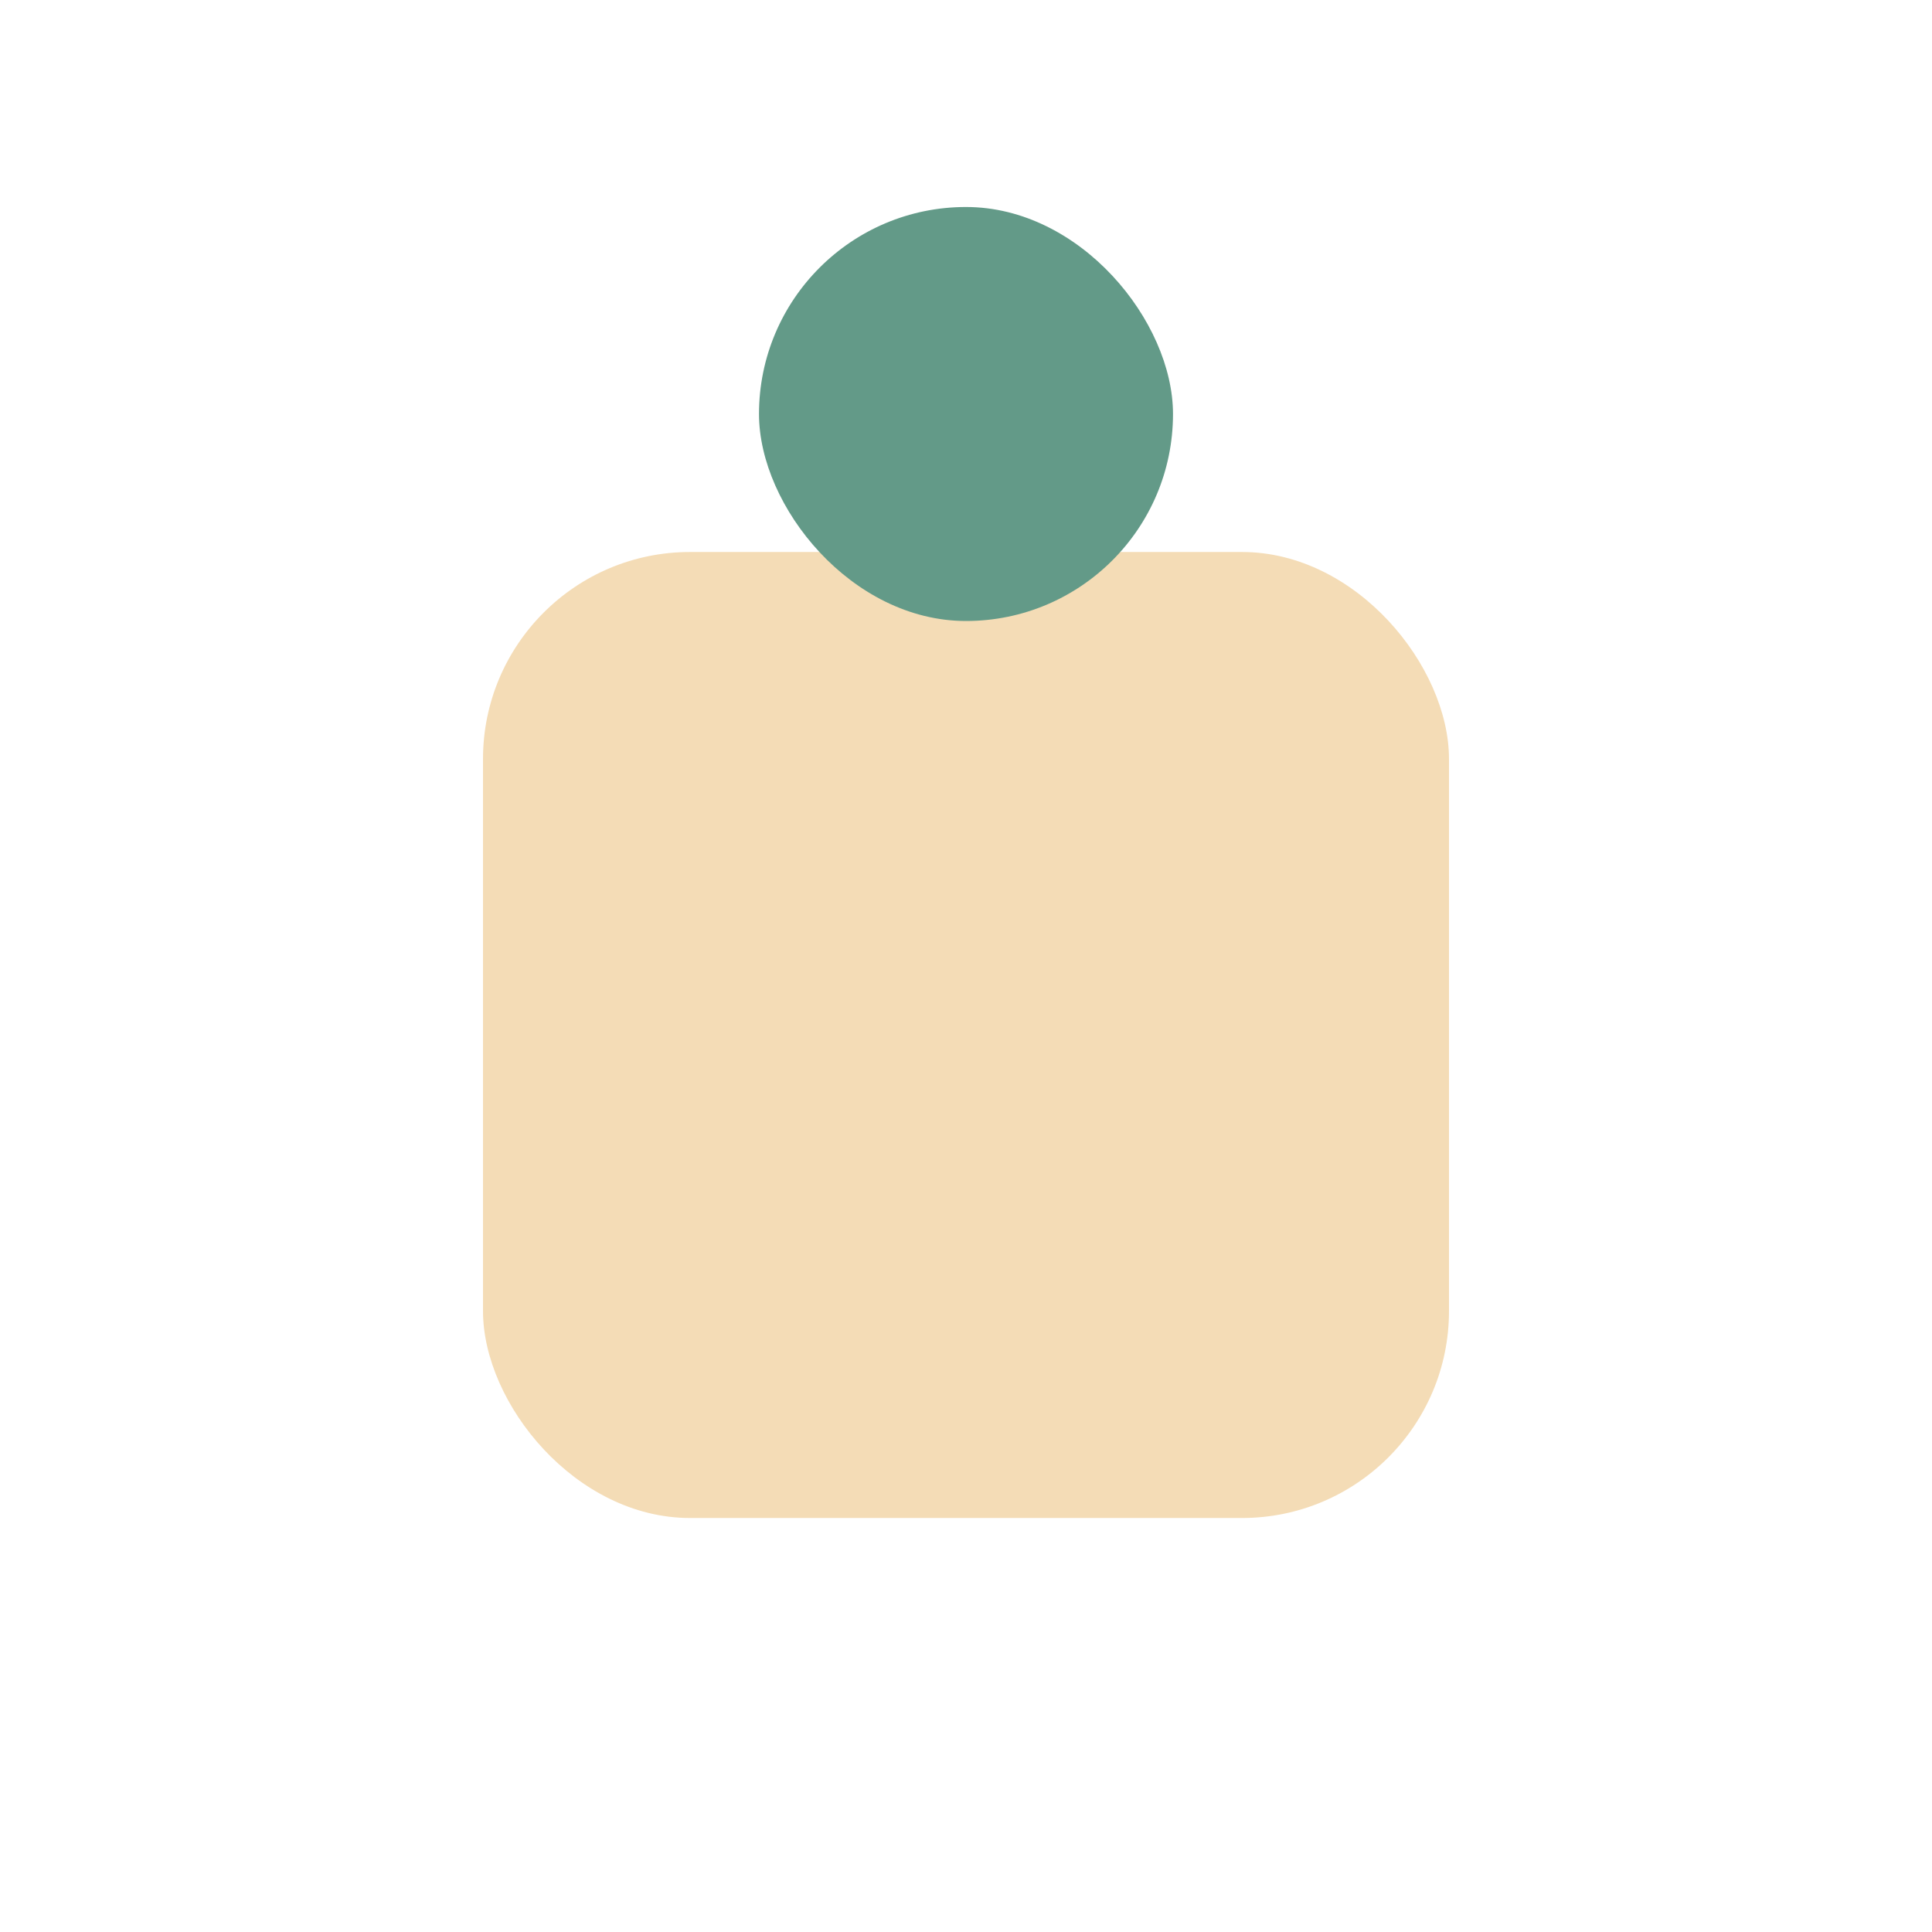
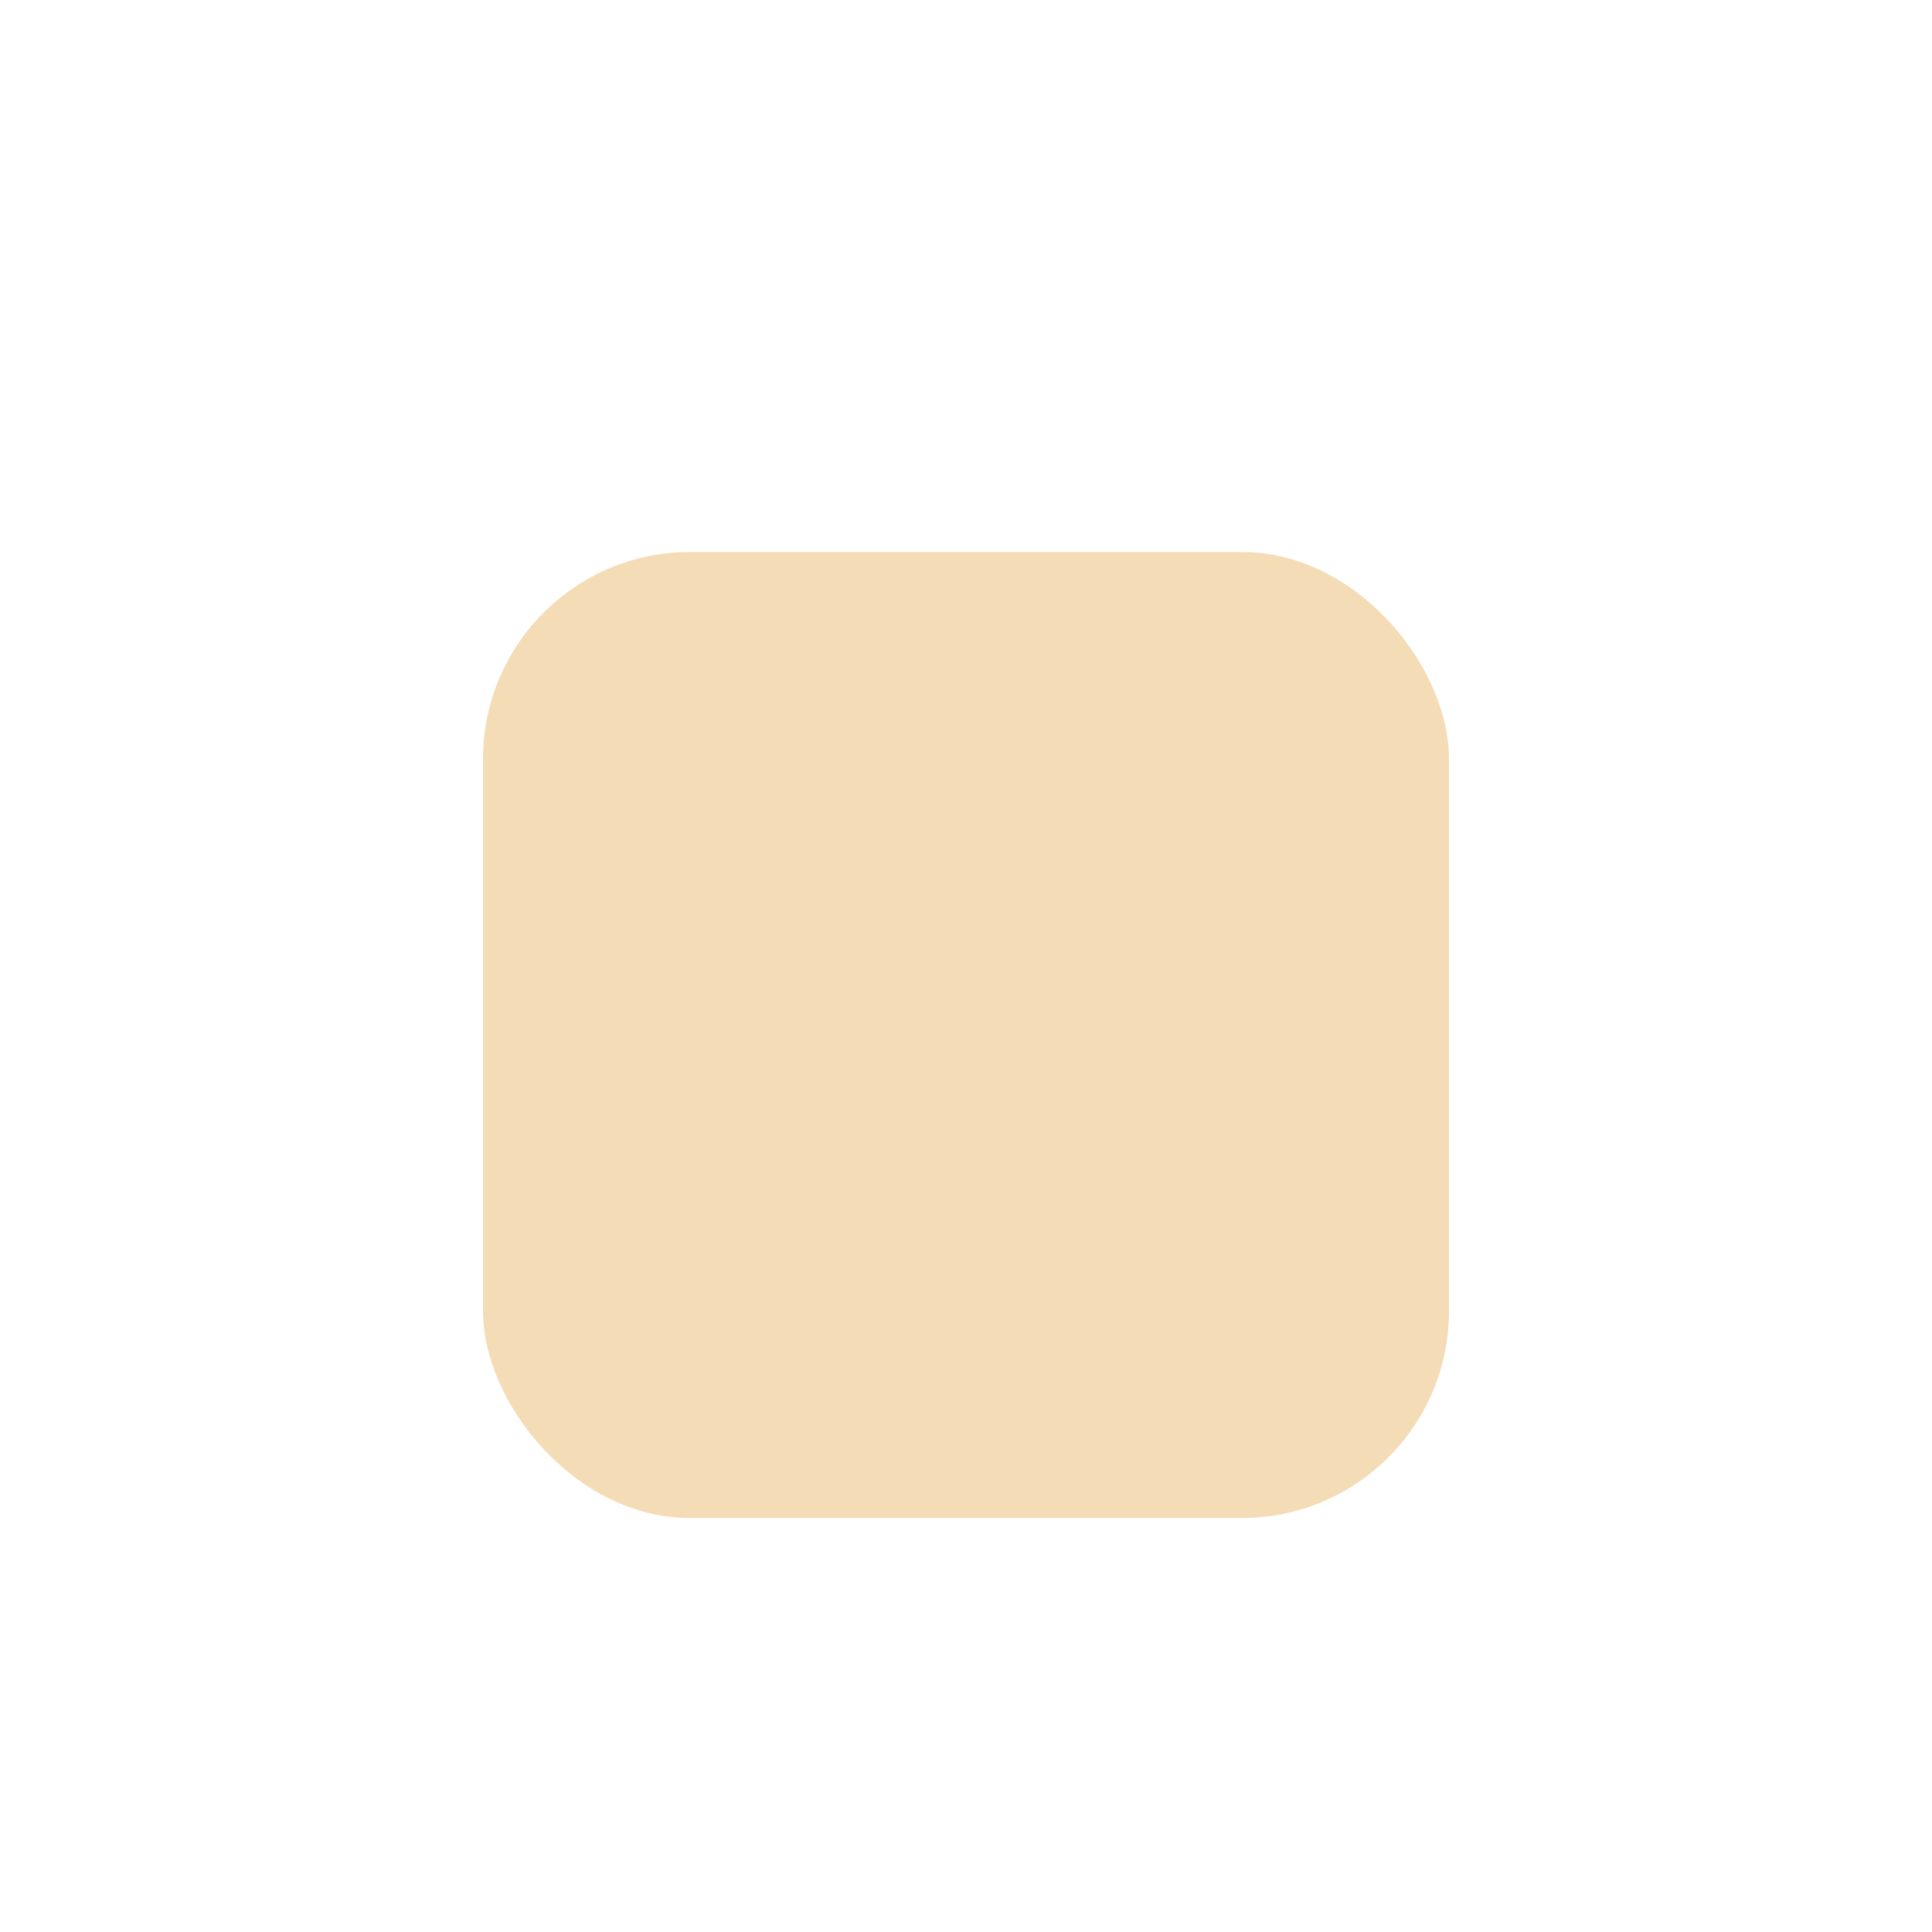
<svg xmlns="http://www.w3.org/2000/svg" width="28" height="28" viewBox="0 0 28 28">
  <rect x="7" y="8" width="14" height="14" rx="3" fill="#F4DCB6" />
-   <rect x="11" y="3" width="6" height="6" rx="3" fill="#639A88" />
</svg>